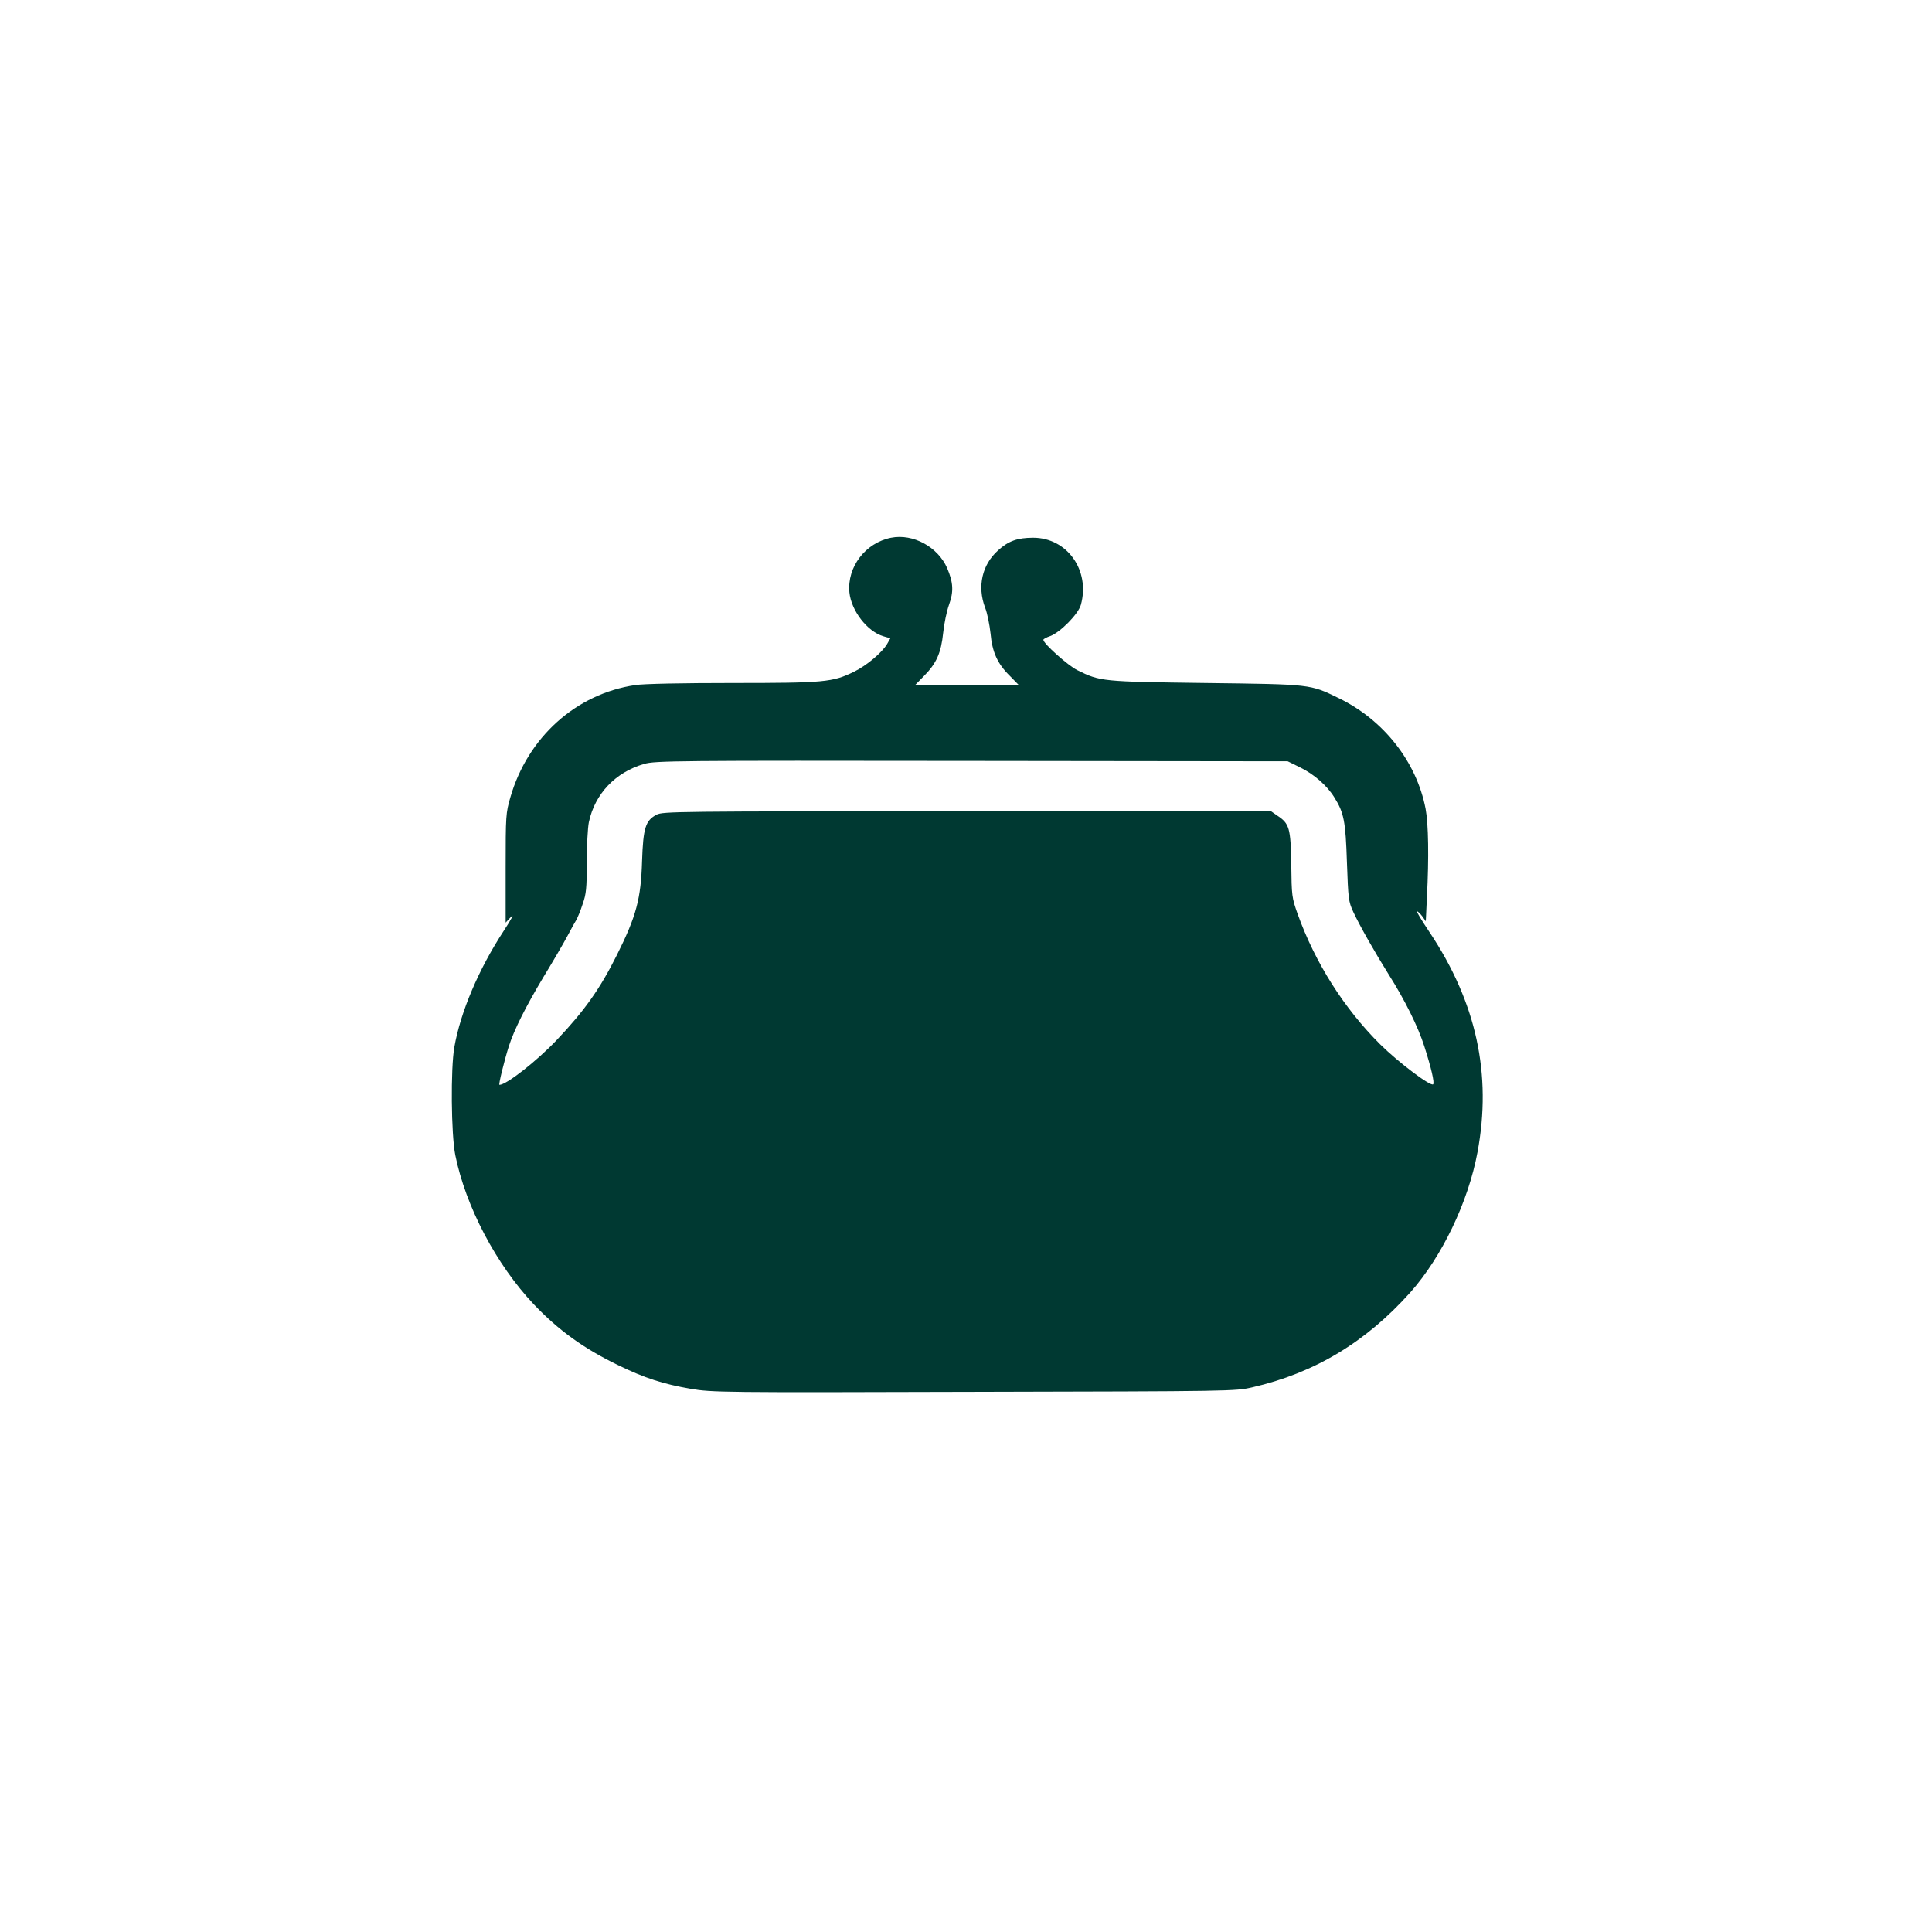
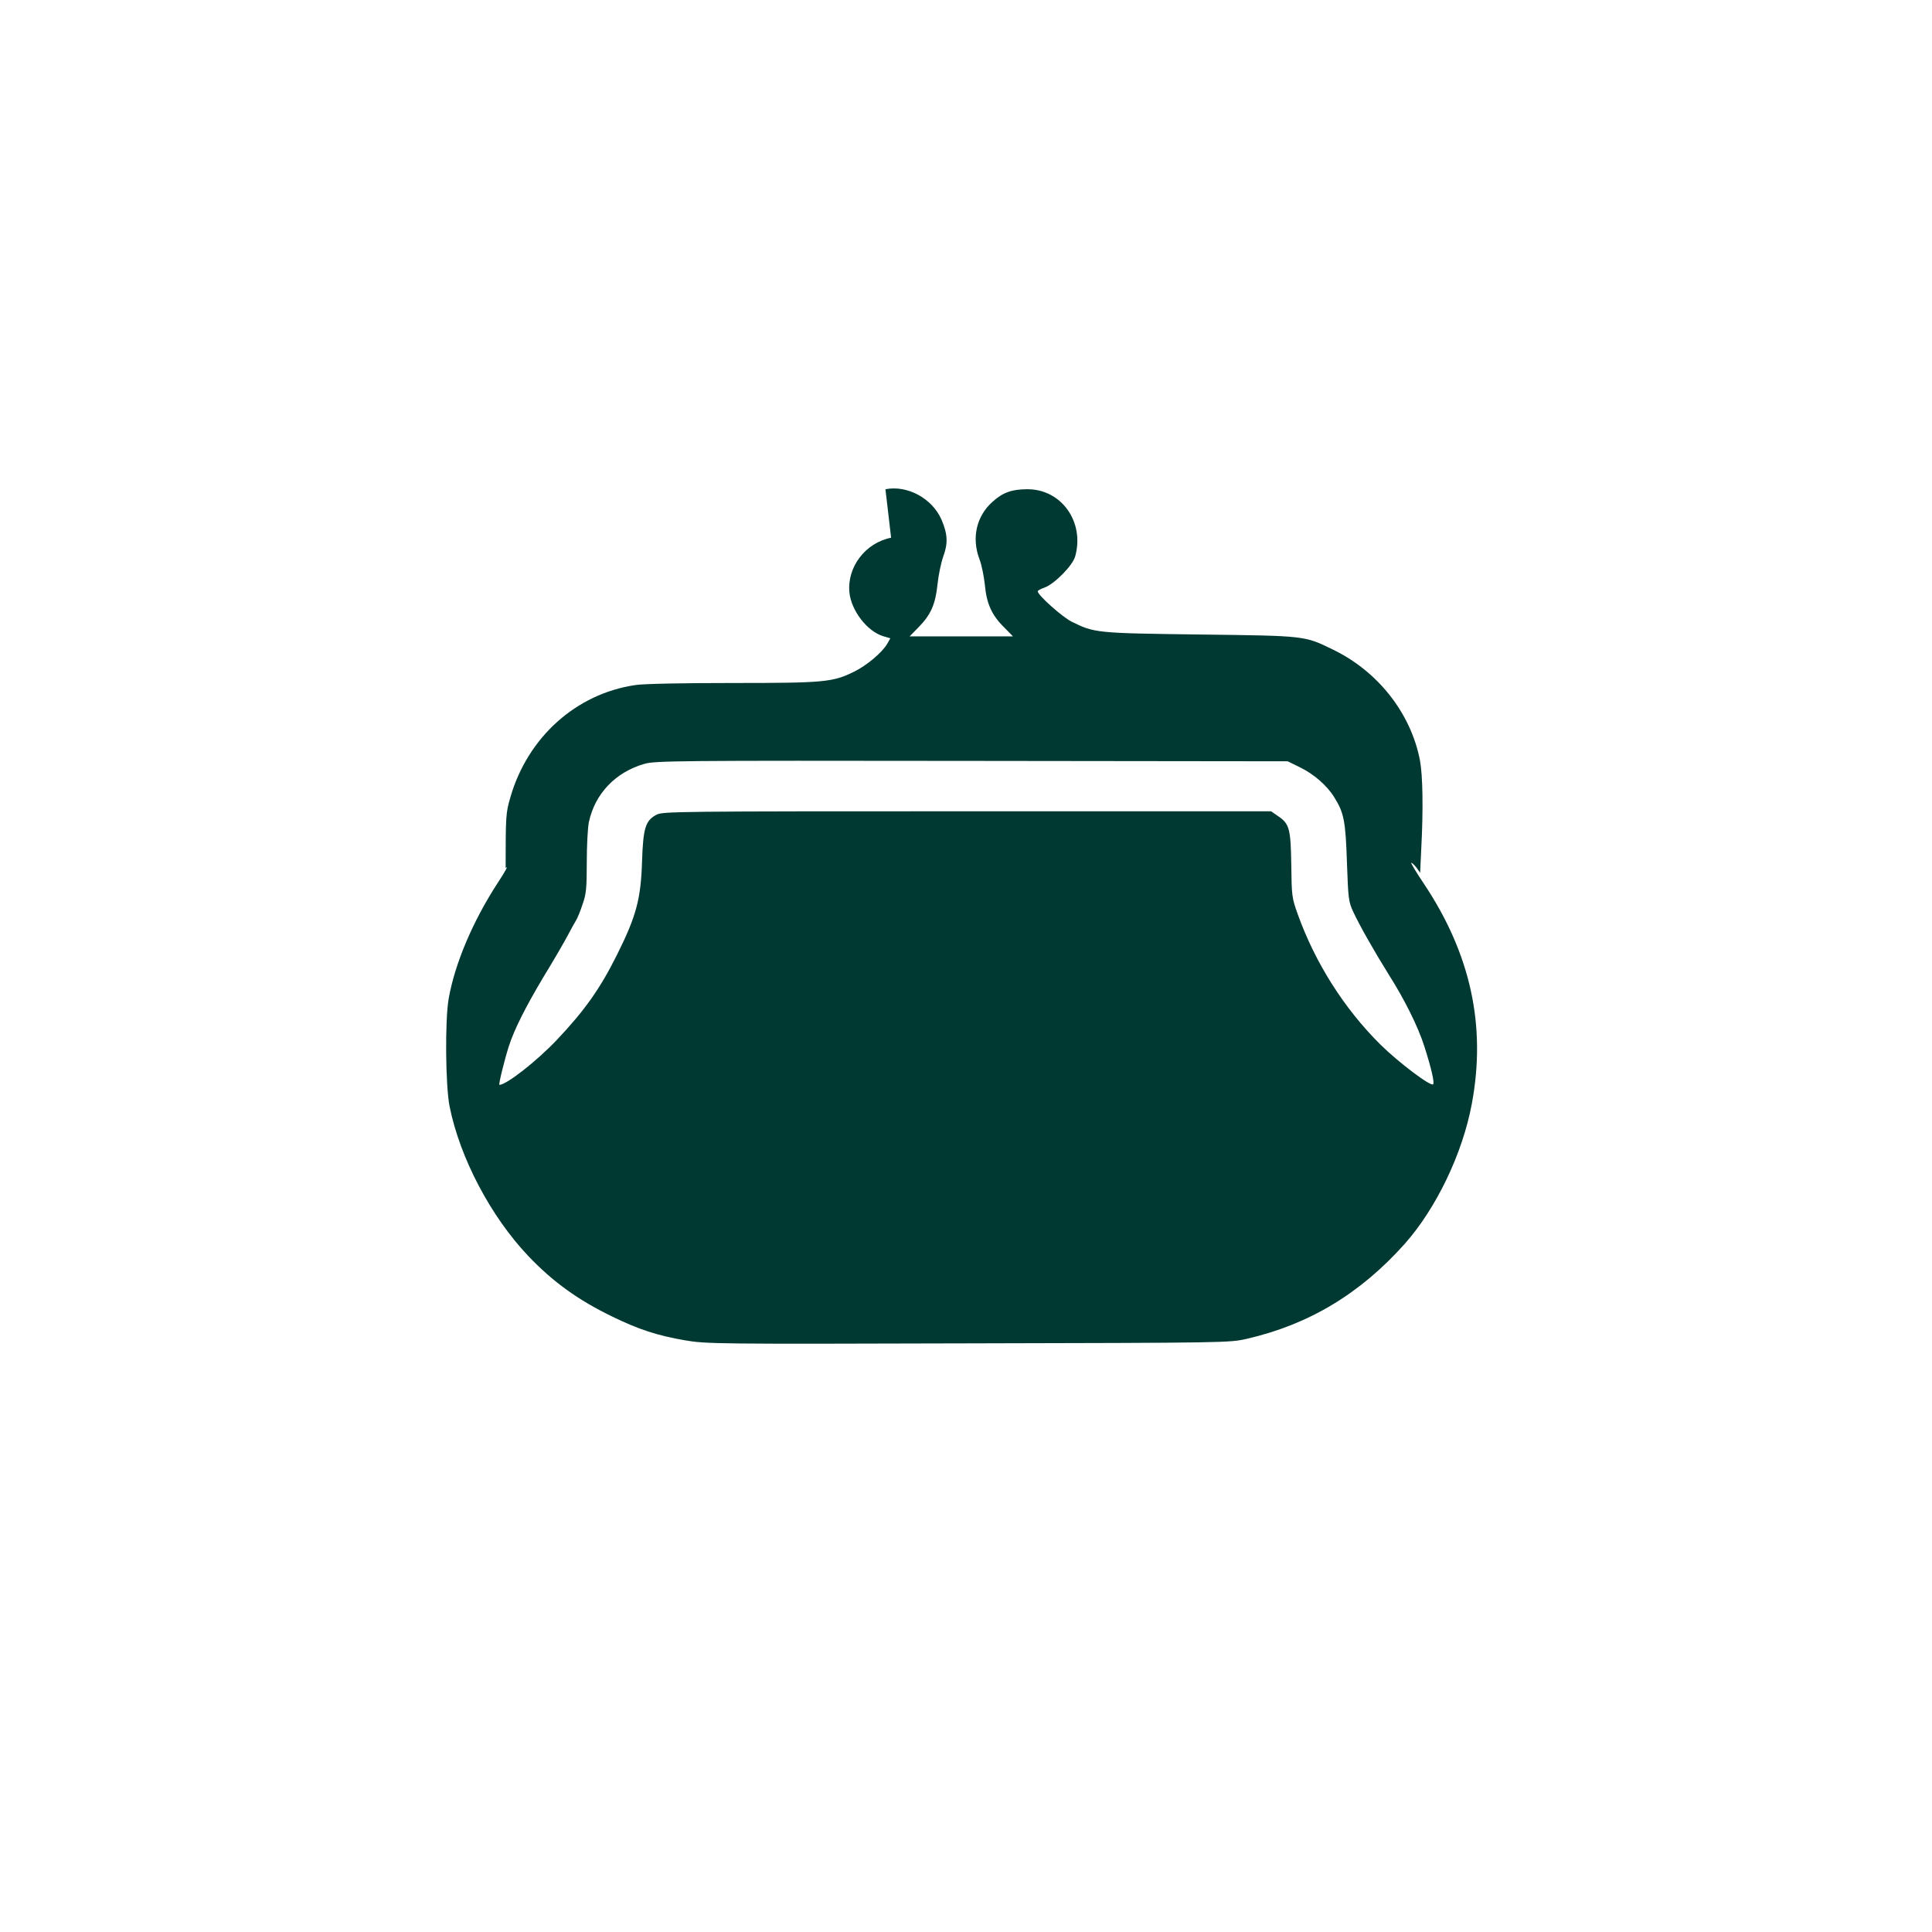
<svg xmlns="http://www.w3.org/2000/svg" version="1.0" width="1024pt" height="1024pt" viewBox="0 0 1024 1024" preserveAspectRatio="xMidYMid meet">
  <g transform="translate(0,1024) scale(0.1,-0.1)" fill="#003932" stroke="none">
-     <path d="M4723 7390 c-136 -27 -234 -155 -221 -290 10 -97 94 -206 179 -232 l38 -11 -17 -30 c-27 -46 -108 -114 -175 -147 -114 -56 -157 -60 -645 -60 -260 0 -473 -4 -515 -11 -313 -46 -570 -276 -662 -595 -24 -83 -25 -96 -25 -375 l0 -289 30 32 c17 18 -1 -16 -41 -77 -132 -202 -228 -428 -261 -615 -20 -114 -17 -462 5 -572 55 -273 218 -582 416 -791 131 -138 266 -235 446 -322 141 -69 241 -101 386 -126 112 -19 159 -20 1500 -16 1372 3 1385 3 1477 24 330 76 601 239 837 503 167 188 307 479 356 743 77 413 -6 794 -254 1166 -41 61 -71 111 -67 111 5 0 17 -12 28 -26 l19 -27 6 129 c11 209 8 387 -7 467 -48 250 -223 472 -461 587 -152 74 -143 73 -705 80 -549 7 -559 8 -680 68 -49 24 -180 141 -180 161 0 4 16 13 37 20 53 20 149 117 162 166 50 182 -73 355 -253 355 -83 0 -131 -17 -186 -67 -85 -76 -111 -191 -69 -303 12 -30 24 -92 29 -137 9 -100 37 -161 102 -225 l47 -48 -274 0 -274 0 47 48 c65 66 90 121 101 228 5 49 19 116 31 149 25 69 23 117 -10 194 -49 112 -180 184 -297 161z m2169 -1218 c72 -35 142 -96 180 -158 51 -81 60 -126 67 -344 7 -194 8 -208 34 -264 34 -73 113 -212 188 -332 85 -134 156 -278 188 -379 37 -115 55 -194 47 -202 -13 -13 -185 117 -281 212 -191 190 -344 431 -437 690 -31 87 -32 96 -34 263 -3 193 -10 217 -74 259 l-33 23 -1611 0 c-1542 0 -1613 -1 -1646 -18 -59 -31 -71 -70 -77 -245 -6 -201 -30 -292 -134 -500 -89 -178 -171 -294 -318 -449 -106 -112 -267 -238 -304 -238 -6 0 27 133 50 205 28 87 88 207 183 366 52 85 109 183 128 219 19 36 40 74 47 85 6 11 22 48 33 83 19 53 22 84 22 222 0 87 5 183 11 212 32 151 141 265 293 309 57 17 166 18 1736 16 l1675 -2 67 -33z" />
+     <path d="M4723 7390 c-136 -27 -234 -155 -221 -290 10 -97 94 -206 179 -232 l38 -11 -17 -30 c-27 -46 -108 -114 -175 -147 -114 -56 -157 -60 -645 -60 -260 0 -473 -4 -515 -11 -313 -46 -570 -276 -662 -595 -24 -83 -25 -96 -25 -375 c17 18 -1 -16 -41 -77 -132 -202 -228 -428 -261 -615 -20 -114 -17 -462 5 -572 55 -273 218 -582 416 -791 131 -138 266 -235 446 -322 141 -69 241 -101 386 -126 112 -19 159 -20 1500 -16 1372 3 1385 3 1477 24 330 76 601 239 837 503 167 188 307 479 356 743 77 413 -6 794 -254 1166 -41 61 -71 111 -67 111 5 0 17 -12 28 -26 l19 -27 6 129 c11 209 8 387 -7 467 -48 250 -223 472 -461 587 -152 74 -143 73 -705 80 -549 7 -559 8 -680 68 -49 24 -180 141 -180 161 0 4 16 13 37 20 53 20 149 117 162 166 50 182 -73 355 -253 355 -83 0 -131 -17 -186 -67 -85 -76 -111 -191 -69 -303 12 -30 24 -92 29 -137 9 -100 37 -161 102 -225 l47 -48 -274 0 -274 0 47 48 c65 66 90 121 101 228 5 49 19 116 31 149 25 69 23 117 -10 194 -49 112 -180 184 -297 161z m2169 -1218 c72 -35 142 -96 180 -158 51 -81 60 -126 67 -344 7 -194 8 -208 34 -264 34 -73 113 -212 188 -332 85 -134 156 -278 188 -379 37 -115 55 -194 47 -202 -13 -13 -185 117 -281 212 -191 190 -344 431 -437 690 -31 87 -32 96 -34 263 -3 193 -10 217 -74 259 l-33 23 -1611 0 c-1542 0 -1613 -1 -1646 -18 -59 -31 -71 -70 -77 -245 -6 -201 -30 -292 -134 -500 -89 -178 -171 -294 -318 -449 -106 -112 -267 -238 -304 -238 -6 0 27 133 50 205 28 87 88 207 183 366 52 85 109 183 128 219 19 36 40 74 47 85 6 11 22 48 33 83 19 53 22 84 22 222 0 87 5 183 11 212 32 151 141 265 293 309 57 17 166 18 1736 16 l1675 -2 67 -33z" />
  </g>
</svg>